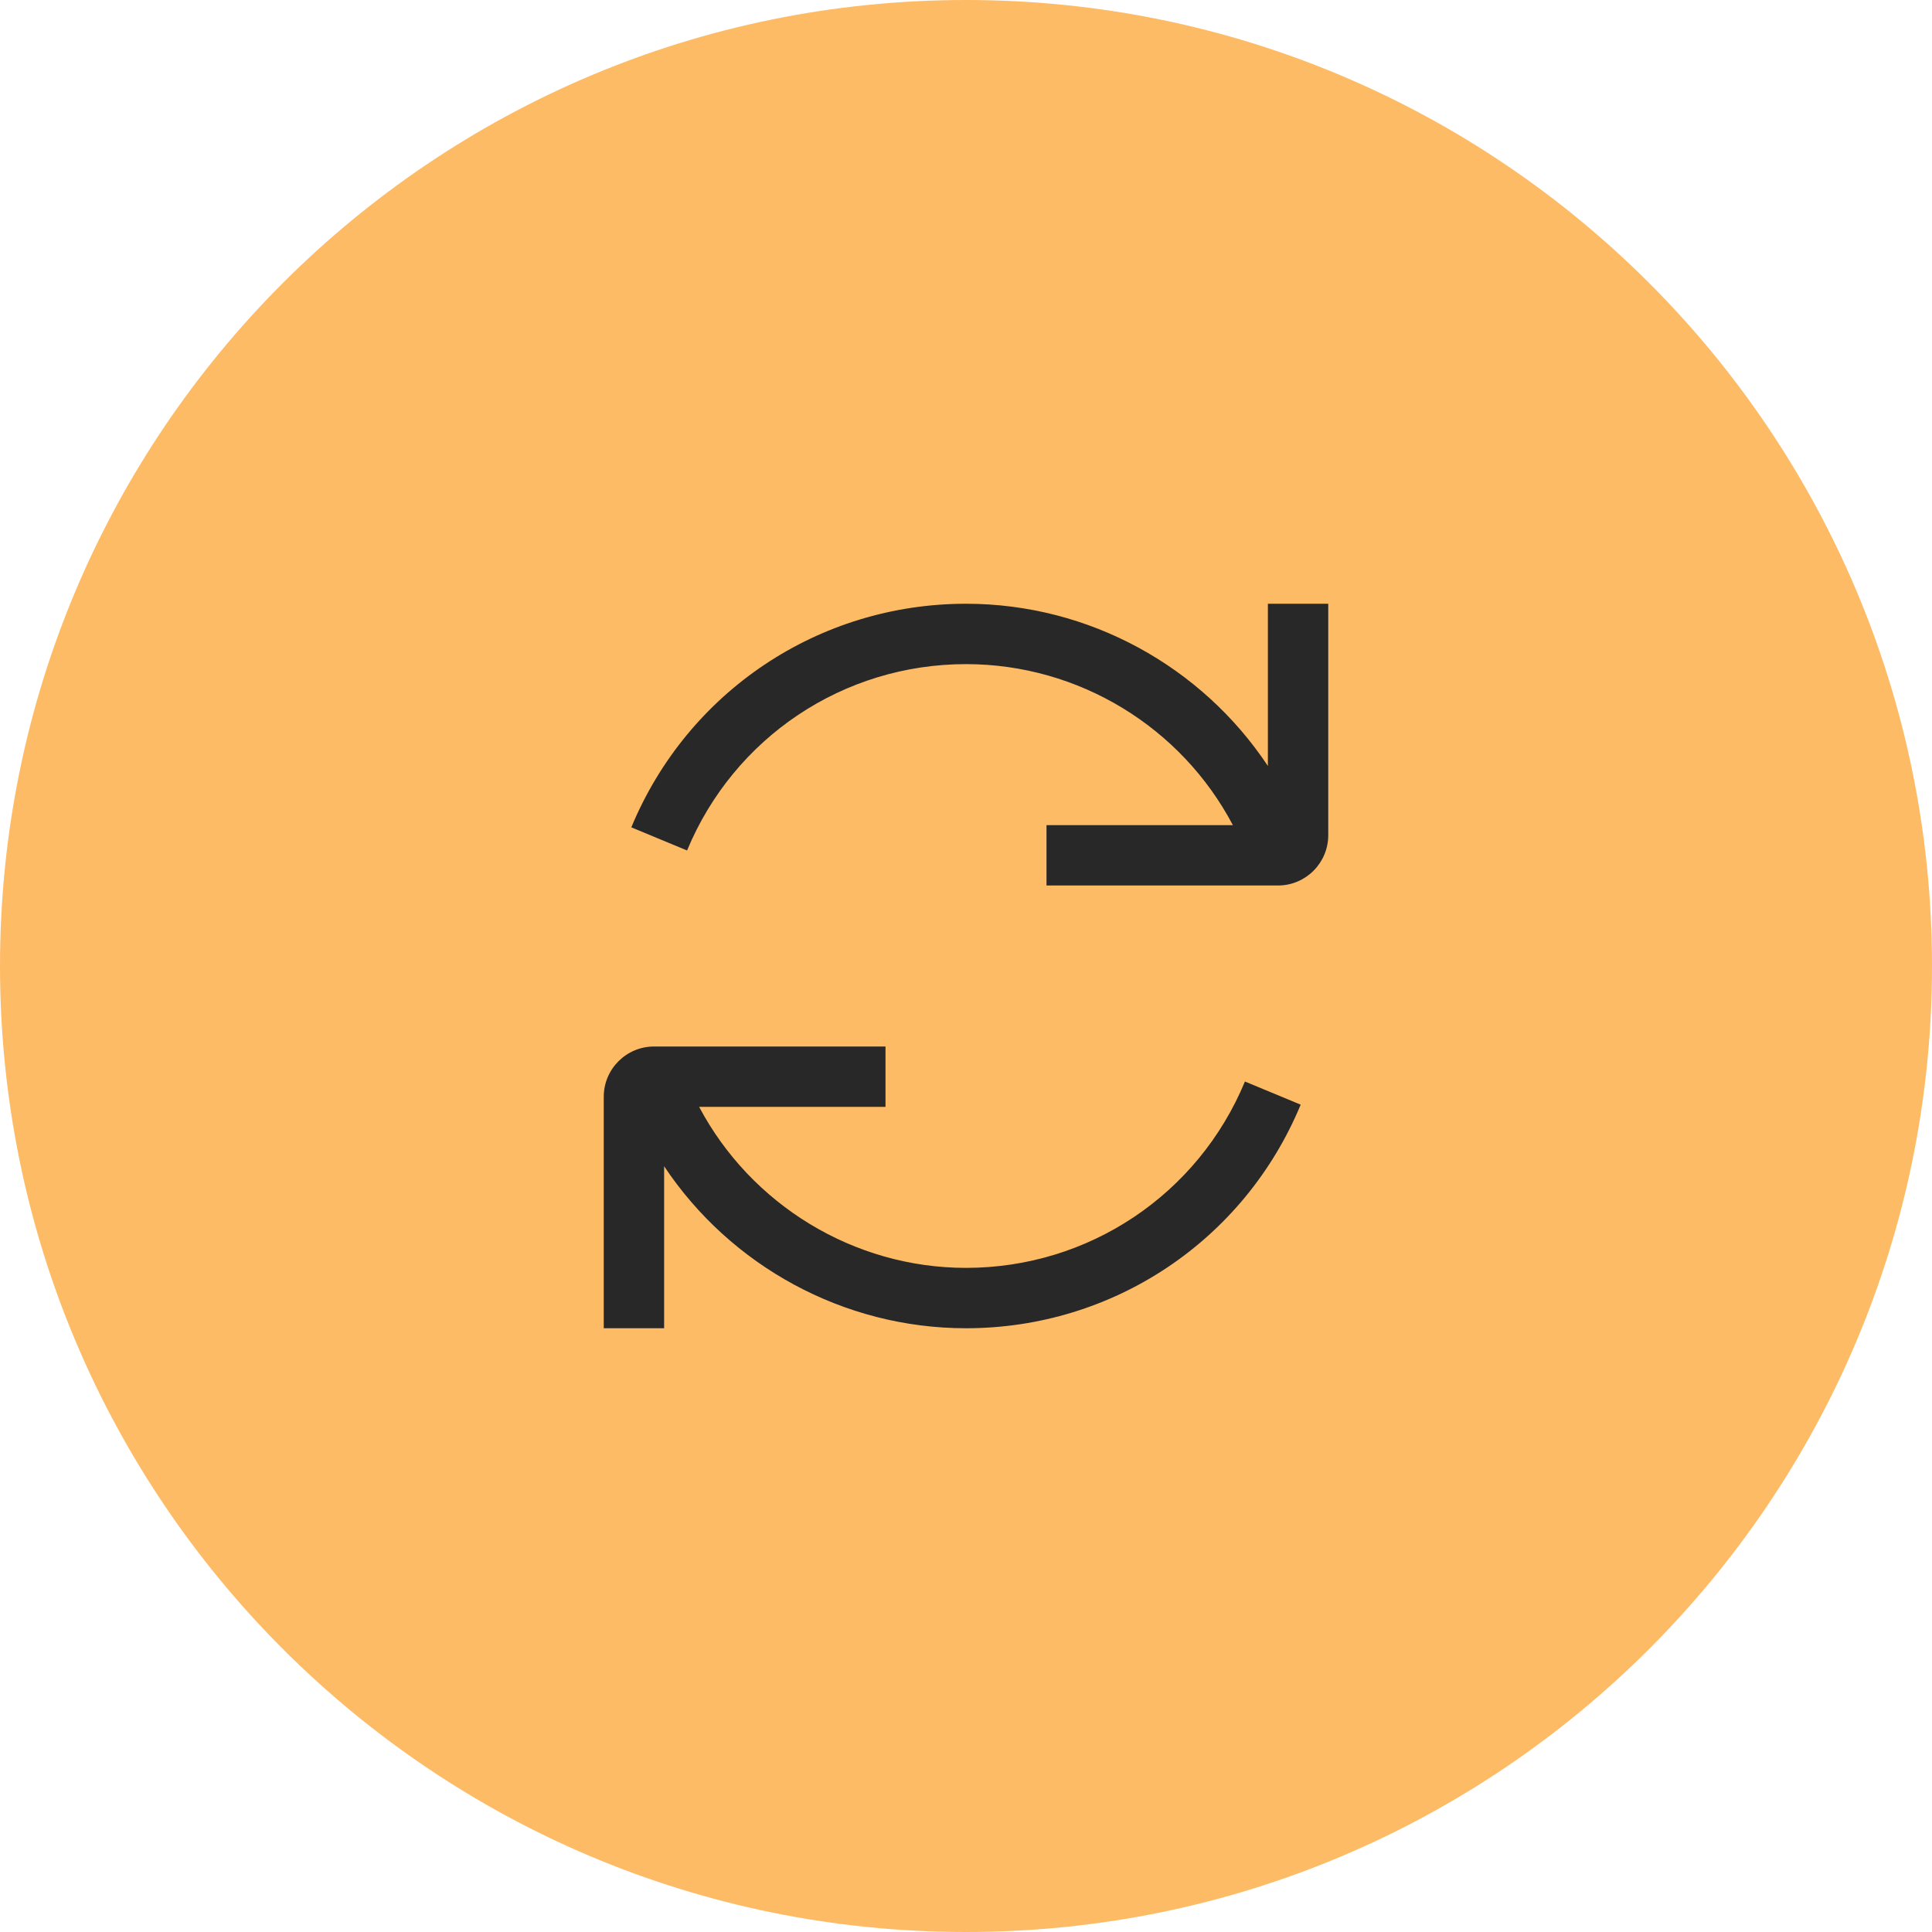
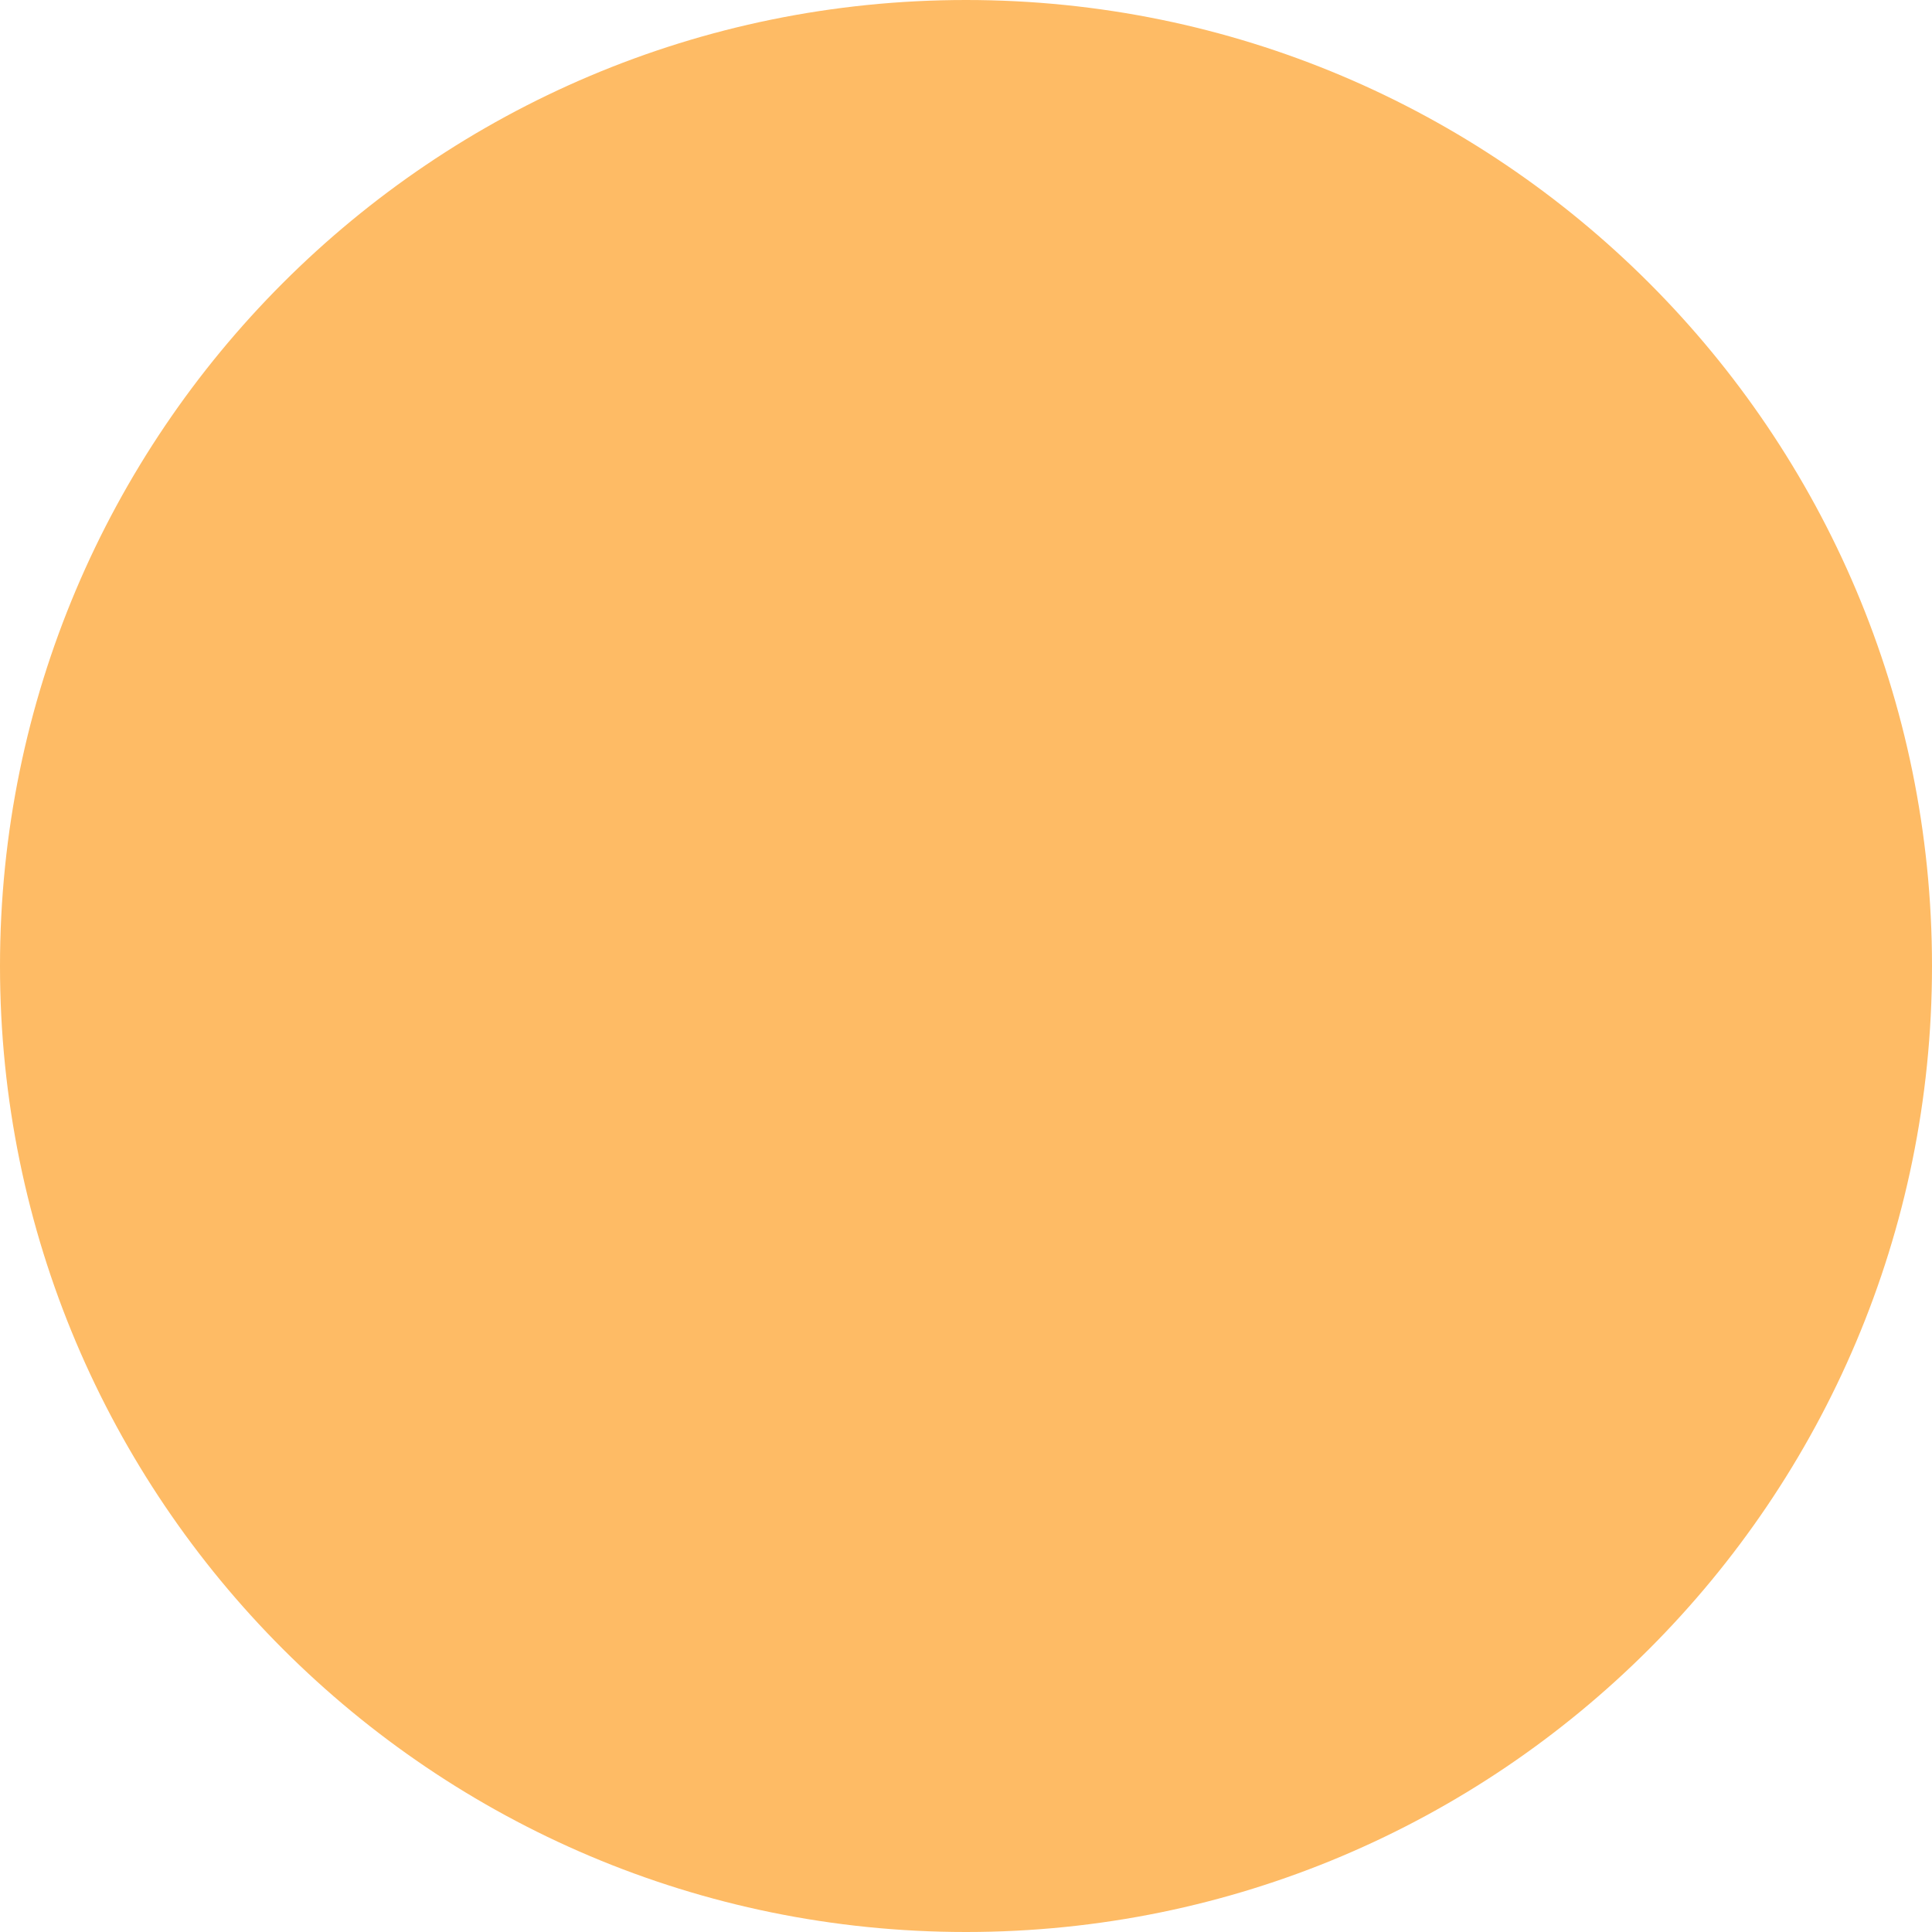
<svg xmlns="http://www.w3.org/2000/svg" width="48" height="48" viewBox="0 0 48 48" fill="none">
  <path d="M0 24C0 10.745 10.745 0 24 0C37.255 0 48 10.745 48 24C48 37.255 37.255 48 24 48C10.745 48 0 37.255 0 24Z" fill="#FEBB65" />
-   <path fill-rule="evenodd" clip-rule="evenodd" d="M31.5 19.03V15H33V20.75C33 21.44 32.44 22 31.75 22H26V20.5H30.63C29.35 18.07 26.805 16.5 24 16.5C20.955 16.5 18.235 18.32 17.07 21.13L15.685 20.555C17.085 17.18 20.345 15 24 15C27.06 15 29.86 16.56 31.5 19.03ZM17.37 27.5C18.655 29.925 21.205 31.5 24 31.5C27.045 31.5 29.765 29.68 30.93 26.87L32.315 27.445C30.915 30.82 27.655 33 24 33C20.95 33 18.145 31.445 16.5 28.975V33H15V27.25C15 26.56 15.56 26 16.25 26H22V27.5H17.37Z" fill="#282828" />
</svg>